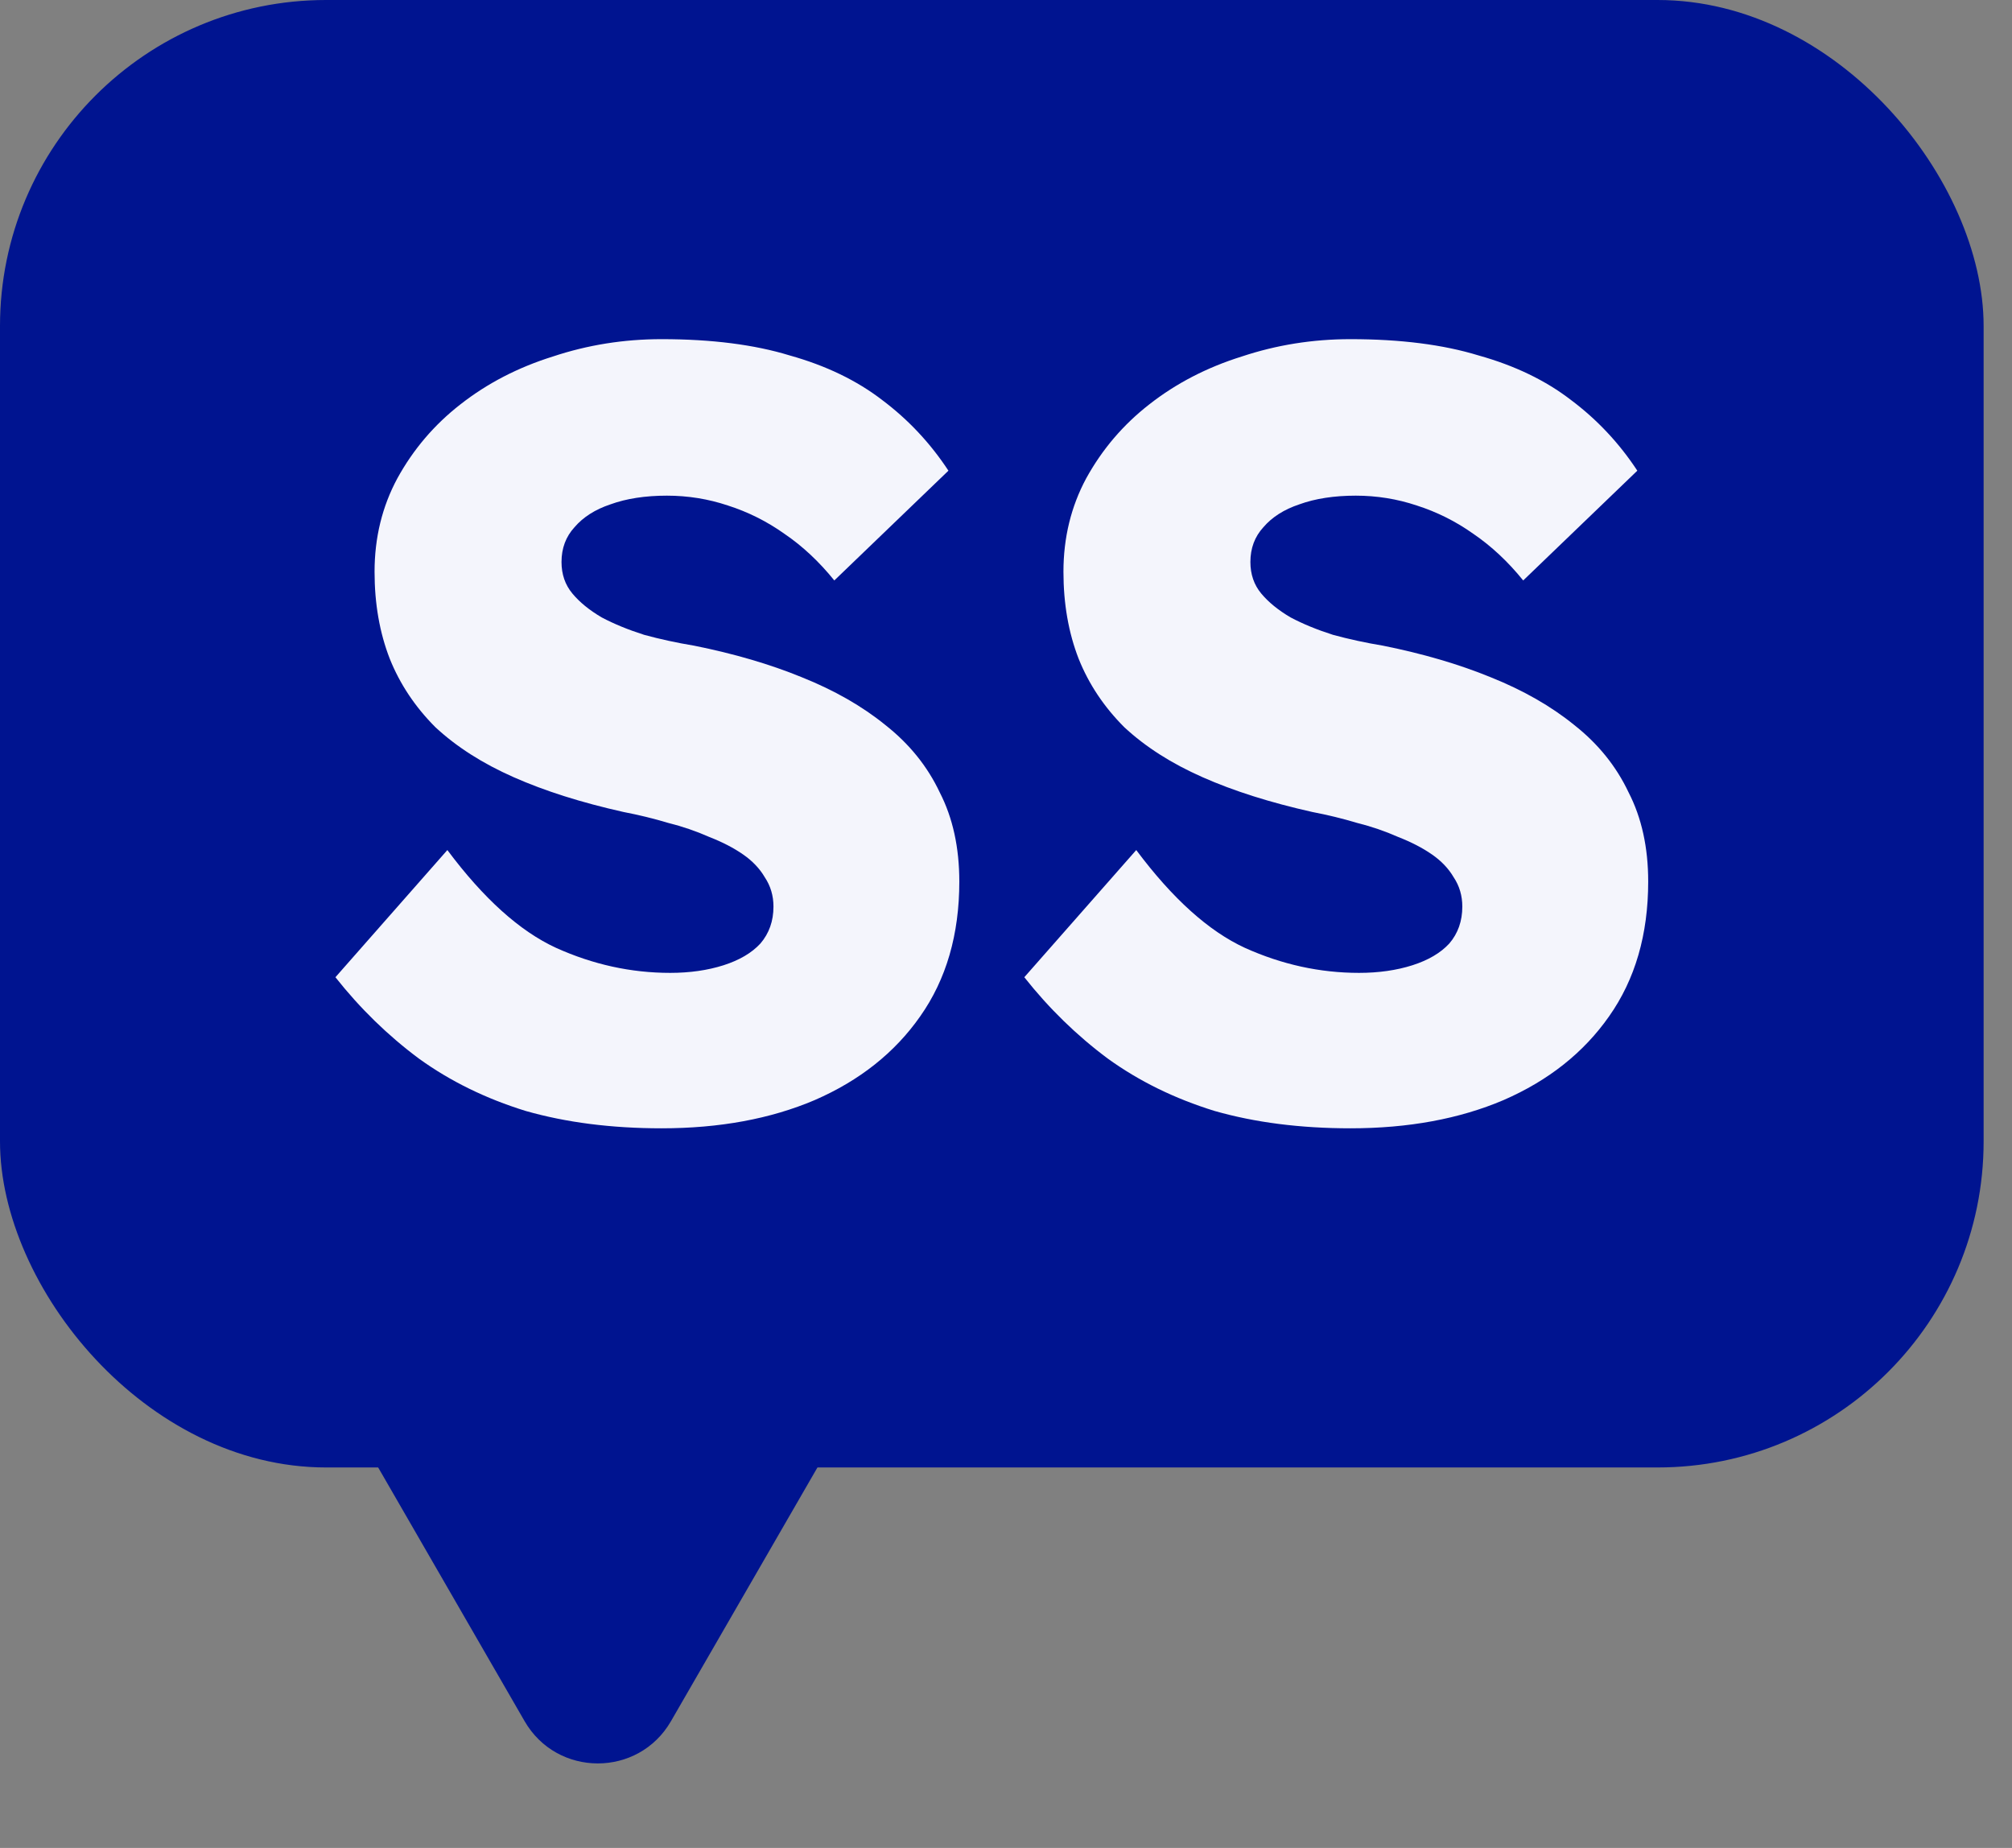
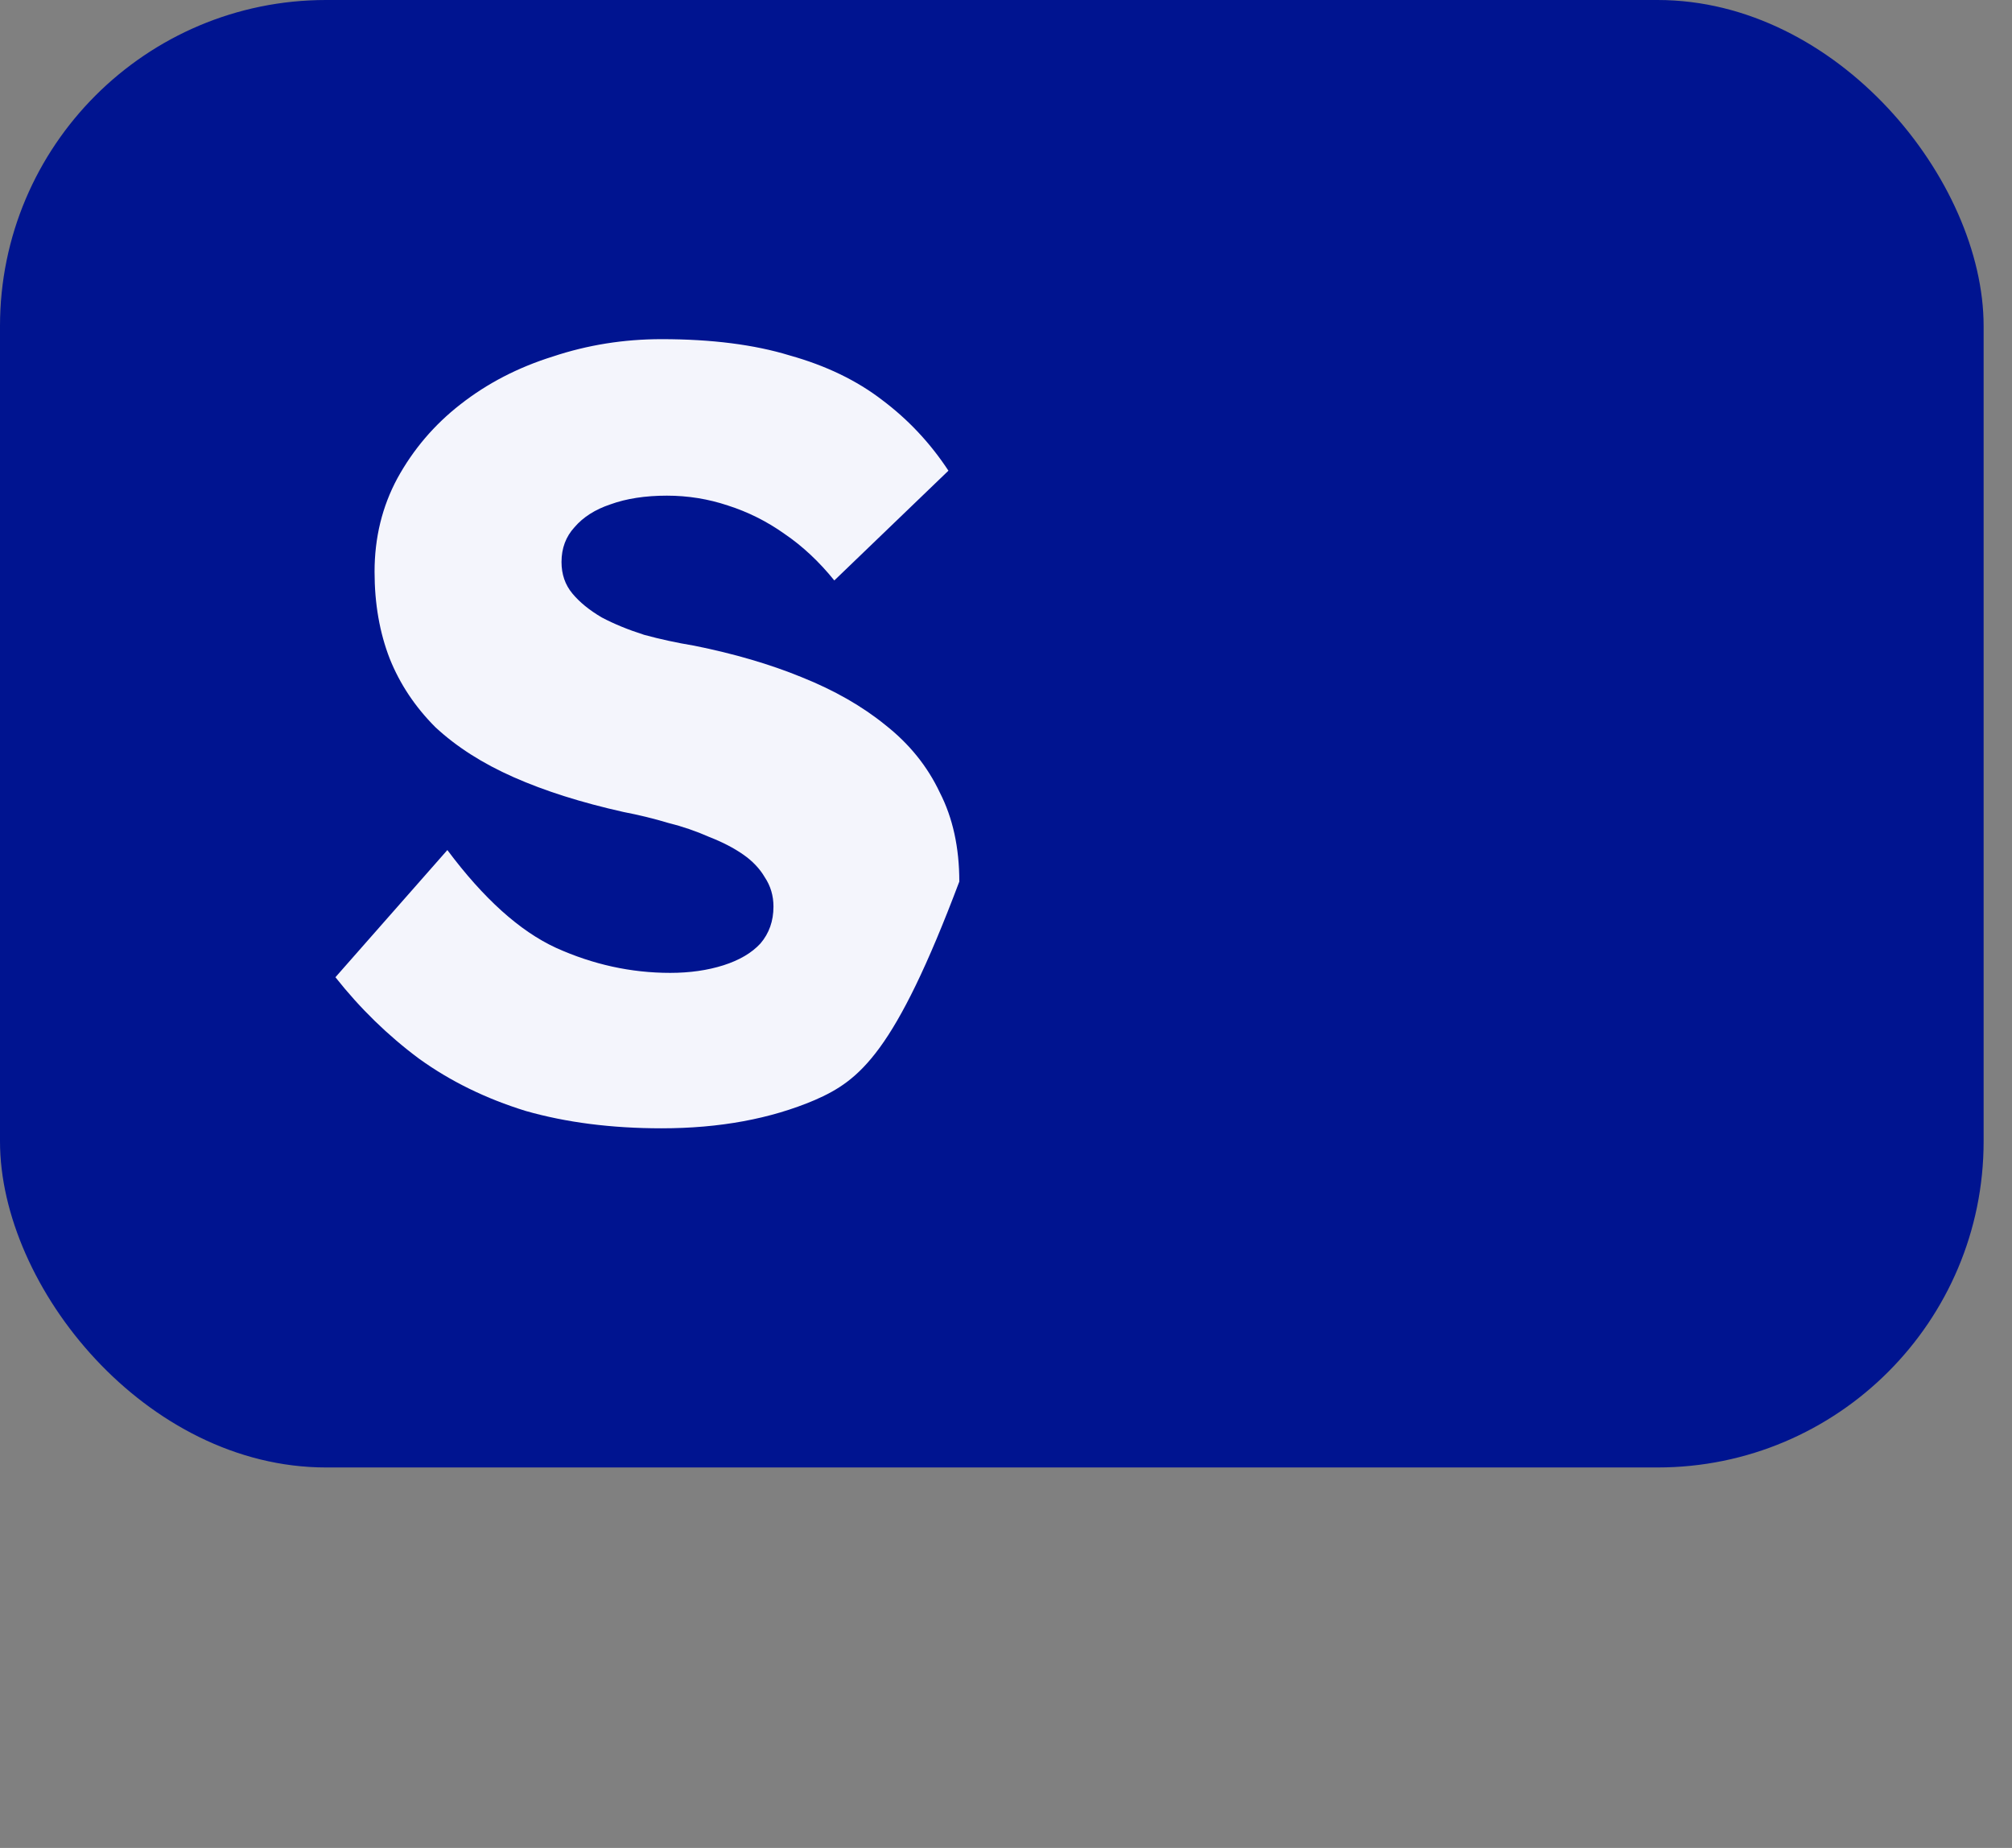
<svg xmlns="http://www.w3.org/2000/svg" fill="none" height="100%" overflow="visible" preserveAspectRatio="none" style="display: block;" viewBox="0 0 49 45" width="100%">
  <rect x="0" y="0" width="49" height="45" fill="#808080" stroke="none" />
  <g id="Frame 2147236708">
    <g id="Group 17">
      <g id="Frame 11906">
        <rect fill="#001490" height="35.735" rx="7.941" width="48.309" />
        <g id="SS">
-           <path d="M16.11 27.476C14.893 27.476 13.79 27.335 12.801 27.053C11.831 26.753 10.966 26.329 10.207 25.782C9.448 25.218 8.769 24.556 8.169 23.797L10.895 20.7C11.778 21.882 12.66 22.676 13.543 23.082C14.443 23.488 15.369 23.691 16.322 23.691C16.798 23.691 17.231 23.629 17.619 23.506C18.007 23.382 18.307 23.206 18.519 22.976C18.731 22.729 18.837 22.429 18.837 22.076C18.837 21.812 18.766 21.573 18.625 21.362C18.501 21.15 18.325 20.965 18.095 20.806C17.866 20.647 17.593 20.506 17.275 20.382C16.957 20.241 16.622 20.126 16.269 20.038C15.916 19.932 15.554 19.844 15.184 19.773C14.16 19.544 13.269 19.262 12.51 18.926C11.751 18.591 11.116 18.185 10.604 17.709C10.11 17.215 9.74 16.659 9.492 16.041C9.245 15.406 9.122 14.7 9.122 13.923C9.122 13.094 9.307 12.335 9.678 11.647C10.066 10.941 10.578 10.341 11.213 9.847C11.866 9.335 12.616 8.947 13.463 8.682C14.31 8.4 15.193 8.259 16.11 8.259C17.328 8.259 18.369 8.391 19.234 8.656C20.116 8.903 20.866 9.265 21.484 9.741C22.119 10.217 22.657 10.791 23.098 11.462L20.319 14.135C19.948 13.676 19.543 13.297 19.101 12.997C18.678 12.697 18.219 12.467 17.725 12.309C17.248 12.15 16.754 12.07 16.242 12.07C15.713 12.07 15.254 12.141 14.866 12.282C14.495 12.406 14.204 12.591 13.992 12.838C13.781 13.068 13.675 13.35 13.675 13.685C13.675 13.985 13.763 14.241 13.94 14.453C14.116 14.665 14.354 14.859 14.654 15.035C14.954 15.194 15.298 15.335 15.687 15.459C16.075 15.565 16.481 15.653 16.904 15.723C17.875 15.918 18.748 16.173 19.525 16.491C20.319 16.809 20.998 17.197 21.563 17.656C22.145 18.114 22.587 18.662 22.887 19.297C23.204 19.915 23.363 20.638 23.363 21.468C23.363 22.756 23.045 23.85 22.41 24.75C21.793 25.632 20.937 26.312 19.843 26.788C18.766 27.247 17.522 27.476 16.11 27.476Z" fill="#F4F5FC" />
-           <path d="M32.887 27.476C31.669 27.476 30.566 27.335 29.578 27.053C28.608 26.753 27.743 26.329 26.984 25.782C26.225 25.218 25.546 24.556 24.946 23.797L27.672 20.7C28.555 21.882 29.437 22.676 30.319 23.082C31.219 23.488 32.146 23.691 33.099 23.691C33.575 23.691 34.008 23.629 34.396 23.506C34.784 23.382 35.084 23.206 35.296 22.976C35.508 22.729 35.613 22.429 35.613 22.076C35.613 21.812 35.543 21.573 35.402 21.362C35.278 21.15 35.102 20.965 34.872 20.806C34.643 20.647 34.369 20.506 34.052 20.382C33.734 20.241 33.399 20.126 33.046 20.038C32.693 19.932 32.331 19.844 31.96 19.773C30.937 19.544 30.046 19.262 29.287 18.926C28.528 18.591 27.893 18.185 27.381 17.709C26.887 17.215 26.516 16.659 26.269 16.041C26.022 15.406 25.899 14.7 25.899 13.923C25.899 13.094 26.084 12.335 26.454 11.647C26.843 10.941 27.355 10.341 27.99 9.847C28.643 9.335 29.393 8.947 30.24 8.682C31.087 8.4 31.969 8.259 32.887 8.259C34.105 8.259 35.146 8.391 36.01 8.656C36.893 8.903 37.643 9.265 38.26 9.741C38.896 10.217 39.434 10.791 39.875 11.462L37.096 14.135C36.725 13.676 36.319 13.297 35.878 12.997C35.455 12.697 34.996 12.467 34.502 12.309C34.025 12.15 33.531 12.07 33.019 12.07C32.49 12.07 32.031 12.141 31.643 12.282C31.272 12.406 30.981 12.591 30.769 12.838C30.558 13.068 30.452 13.35 30.452 13.685C30.452 13.985 30.54 14.241 30.716 14.453C30.893 14.665 31.131 14.859 31.431 15.035C31.731 15.194 32.075 15.335 32.463 15.459C32.852 15.565 33.258 15.653 33.681 15.723C34.652 15.918 35.525 16.173 36.302 16.491C37.096 16.809 37.775 17.197 38.34 17.656C38.922 18.114 39.363 18.662 39.663 19.297C39.981 19.915 40.14 20.638 40.14 21.468C40.14 22.756 39.822 23.85 39.187 24.75C38.569 25.632 37.713 26.312 36.619 26.788C35.543 27.247 34.299 27.476 32.887 27.476Z" fill="#F4F5FC" />
+           <path d="M16.11 27.476C14.893 27.476 13.79 27.335 12.801 27.053C11.831 26.753 10.966 26.329 10.207 25.782C9.448 25.218 8.769 24.556 8.169 23.797L10.895 20.7C11.778 21.882 12.66 22.676 13.543 23.082C14.443 23.488 15.369 23.691 16.322 23.691C16.798 23.691 17.231 23.629 17.619 23.506C18.007 23.382 18.307 23.206 18.519 22.976C18.731 22.729 18.837 22.429 18.837 22.076C18.837 21.812 18.766 21.573 18.625 21.362C18.501 21.15 18.325 20.965 18.095 20.806C17.866 20.647 17.593 20.506 17.275 20.382C16.957 20.241 16.622 20.126 16.269 20.038C15.916 19.932 15.554 19.844 15.184 19.773C14.16 19.544 13.269 19.262 12.51 18.926C11.751 18.591 11.116 18.185 10.604 17.709C10.11 17.215 9.74 16.659 9.492 16.041C9.245 15.406 9.122 14.7 9.122 13.923C9.122 13.094 9.307 12.335 9.678 11.647C10.066 10.941 10.578 10.341 11.213 9.847C11.866 9.335 12.616 8.947 13.463 8.682C14.31 8.4 15.193 8.259 16.11 8.259C17.328 8.259 18.369 8.391 19.234 8.656C20.116 8.903 20.866 9.265 21.484 9.741C22.119 10.217 22.657 10.791 23.098 11.462L20.319 14.135C19.948 13.676 19.543 13.297 19.101 12.997C18.678 12.697 18.219 12.467 17.725 12.309C17.248 12.15 16.754 12.07 16.242 12.07C15.713 12.07 15.254 12.141 14.866 12.282C14.495 12.406 14.204 12.591 13.992 12.838C13.781 13.068 13.675 13.35 13.675 13.685C13.675 13.985 13.763 14.241 13.94 14.453C14.116 14.665 14.354 14.859 14.654 15.035C14.954 15.194 15.298 15.335 15.687 15.459C16.075 15.565 16.481 15.653 16.904 15.723C17.875 15.918 18.748 16.173 19.525 16.491C20.319 16.809 20.998 17.197 21.563 17.656C22.145 18.114 22.587 18.662 22.887 19.297C23.204 19.915 23.363 20.638 23.363 21.468C21.793 25.632 20.937 26.312 19.843 26.788C18.766 27.247 17.522 27.476 16.11 27.476Z" fill="#F4F5FC" />
        </g>
      </g>
-       <path d="M16.341 41.913C15.549 43.285 13.569 43.285 12.776 41.913L8.318 34.19C7.525 32.818 8.516 31.103 10.1 31.103L19.017 31.103C20.602 31.103 21.592 32.818 20.8 34.19L16.341 41.913Z" fill="#001490" id="Polygon 1" />
    </g>
  </g>
</svg>